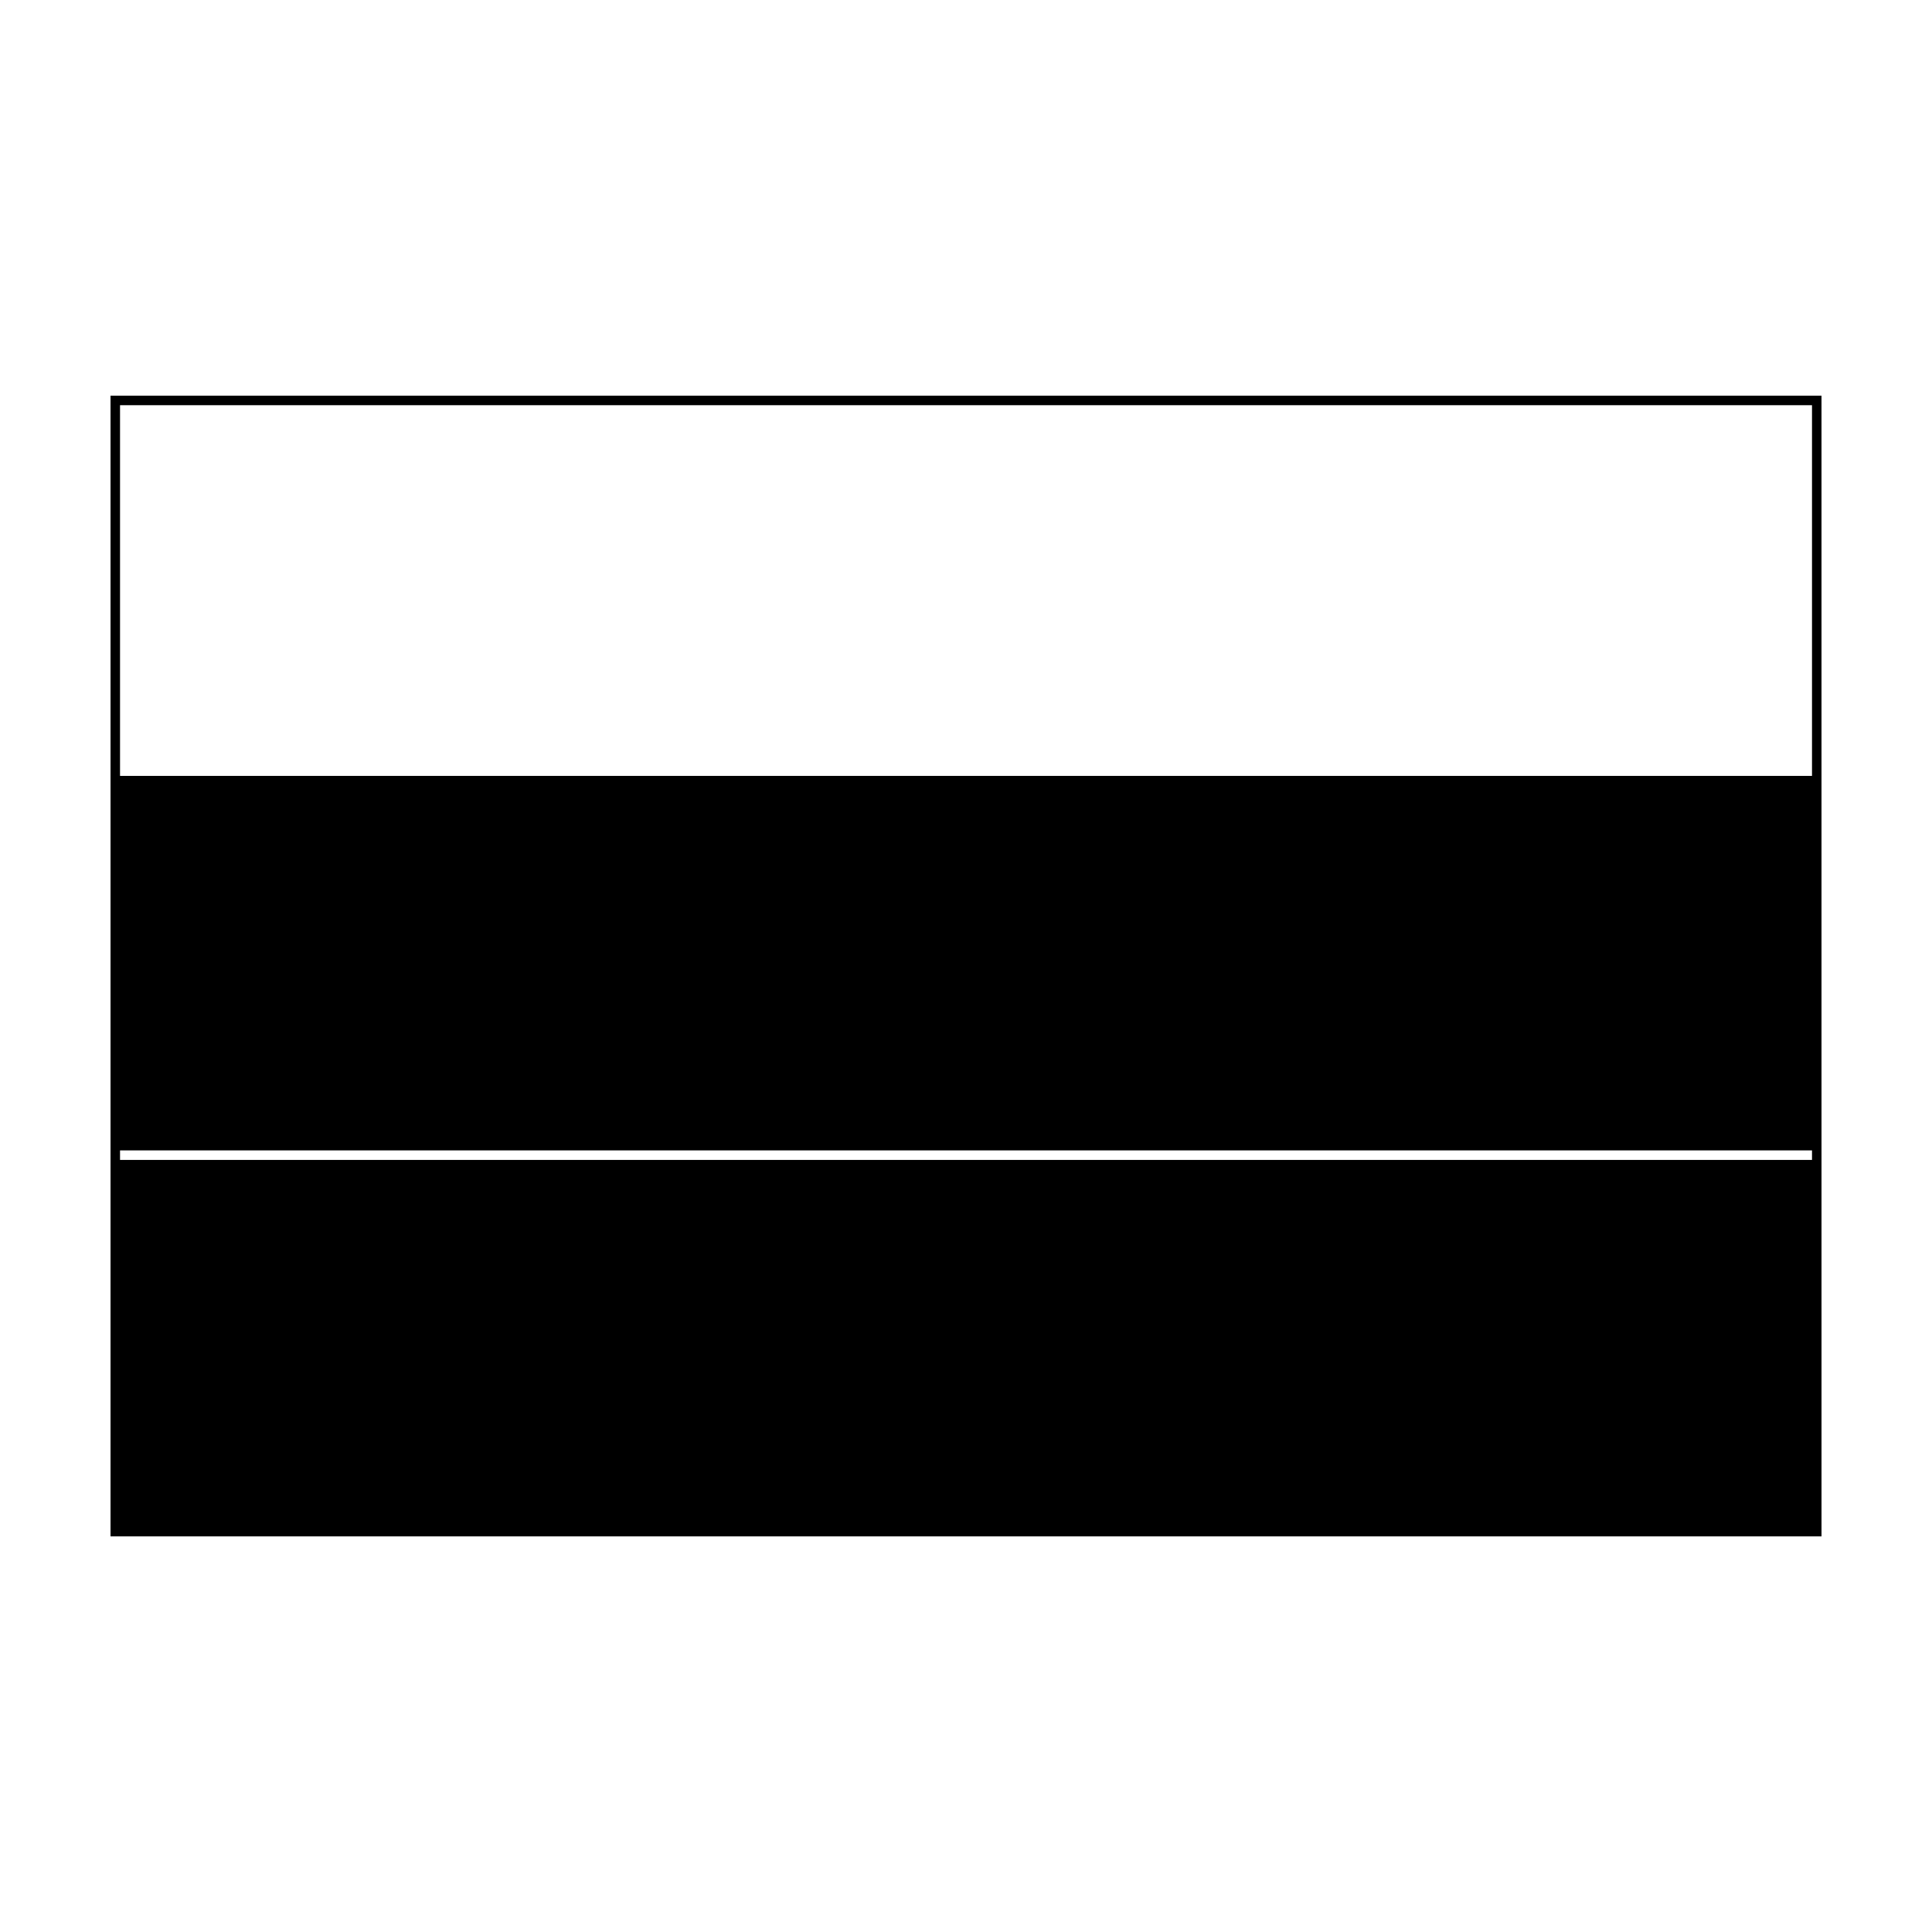
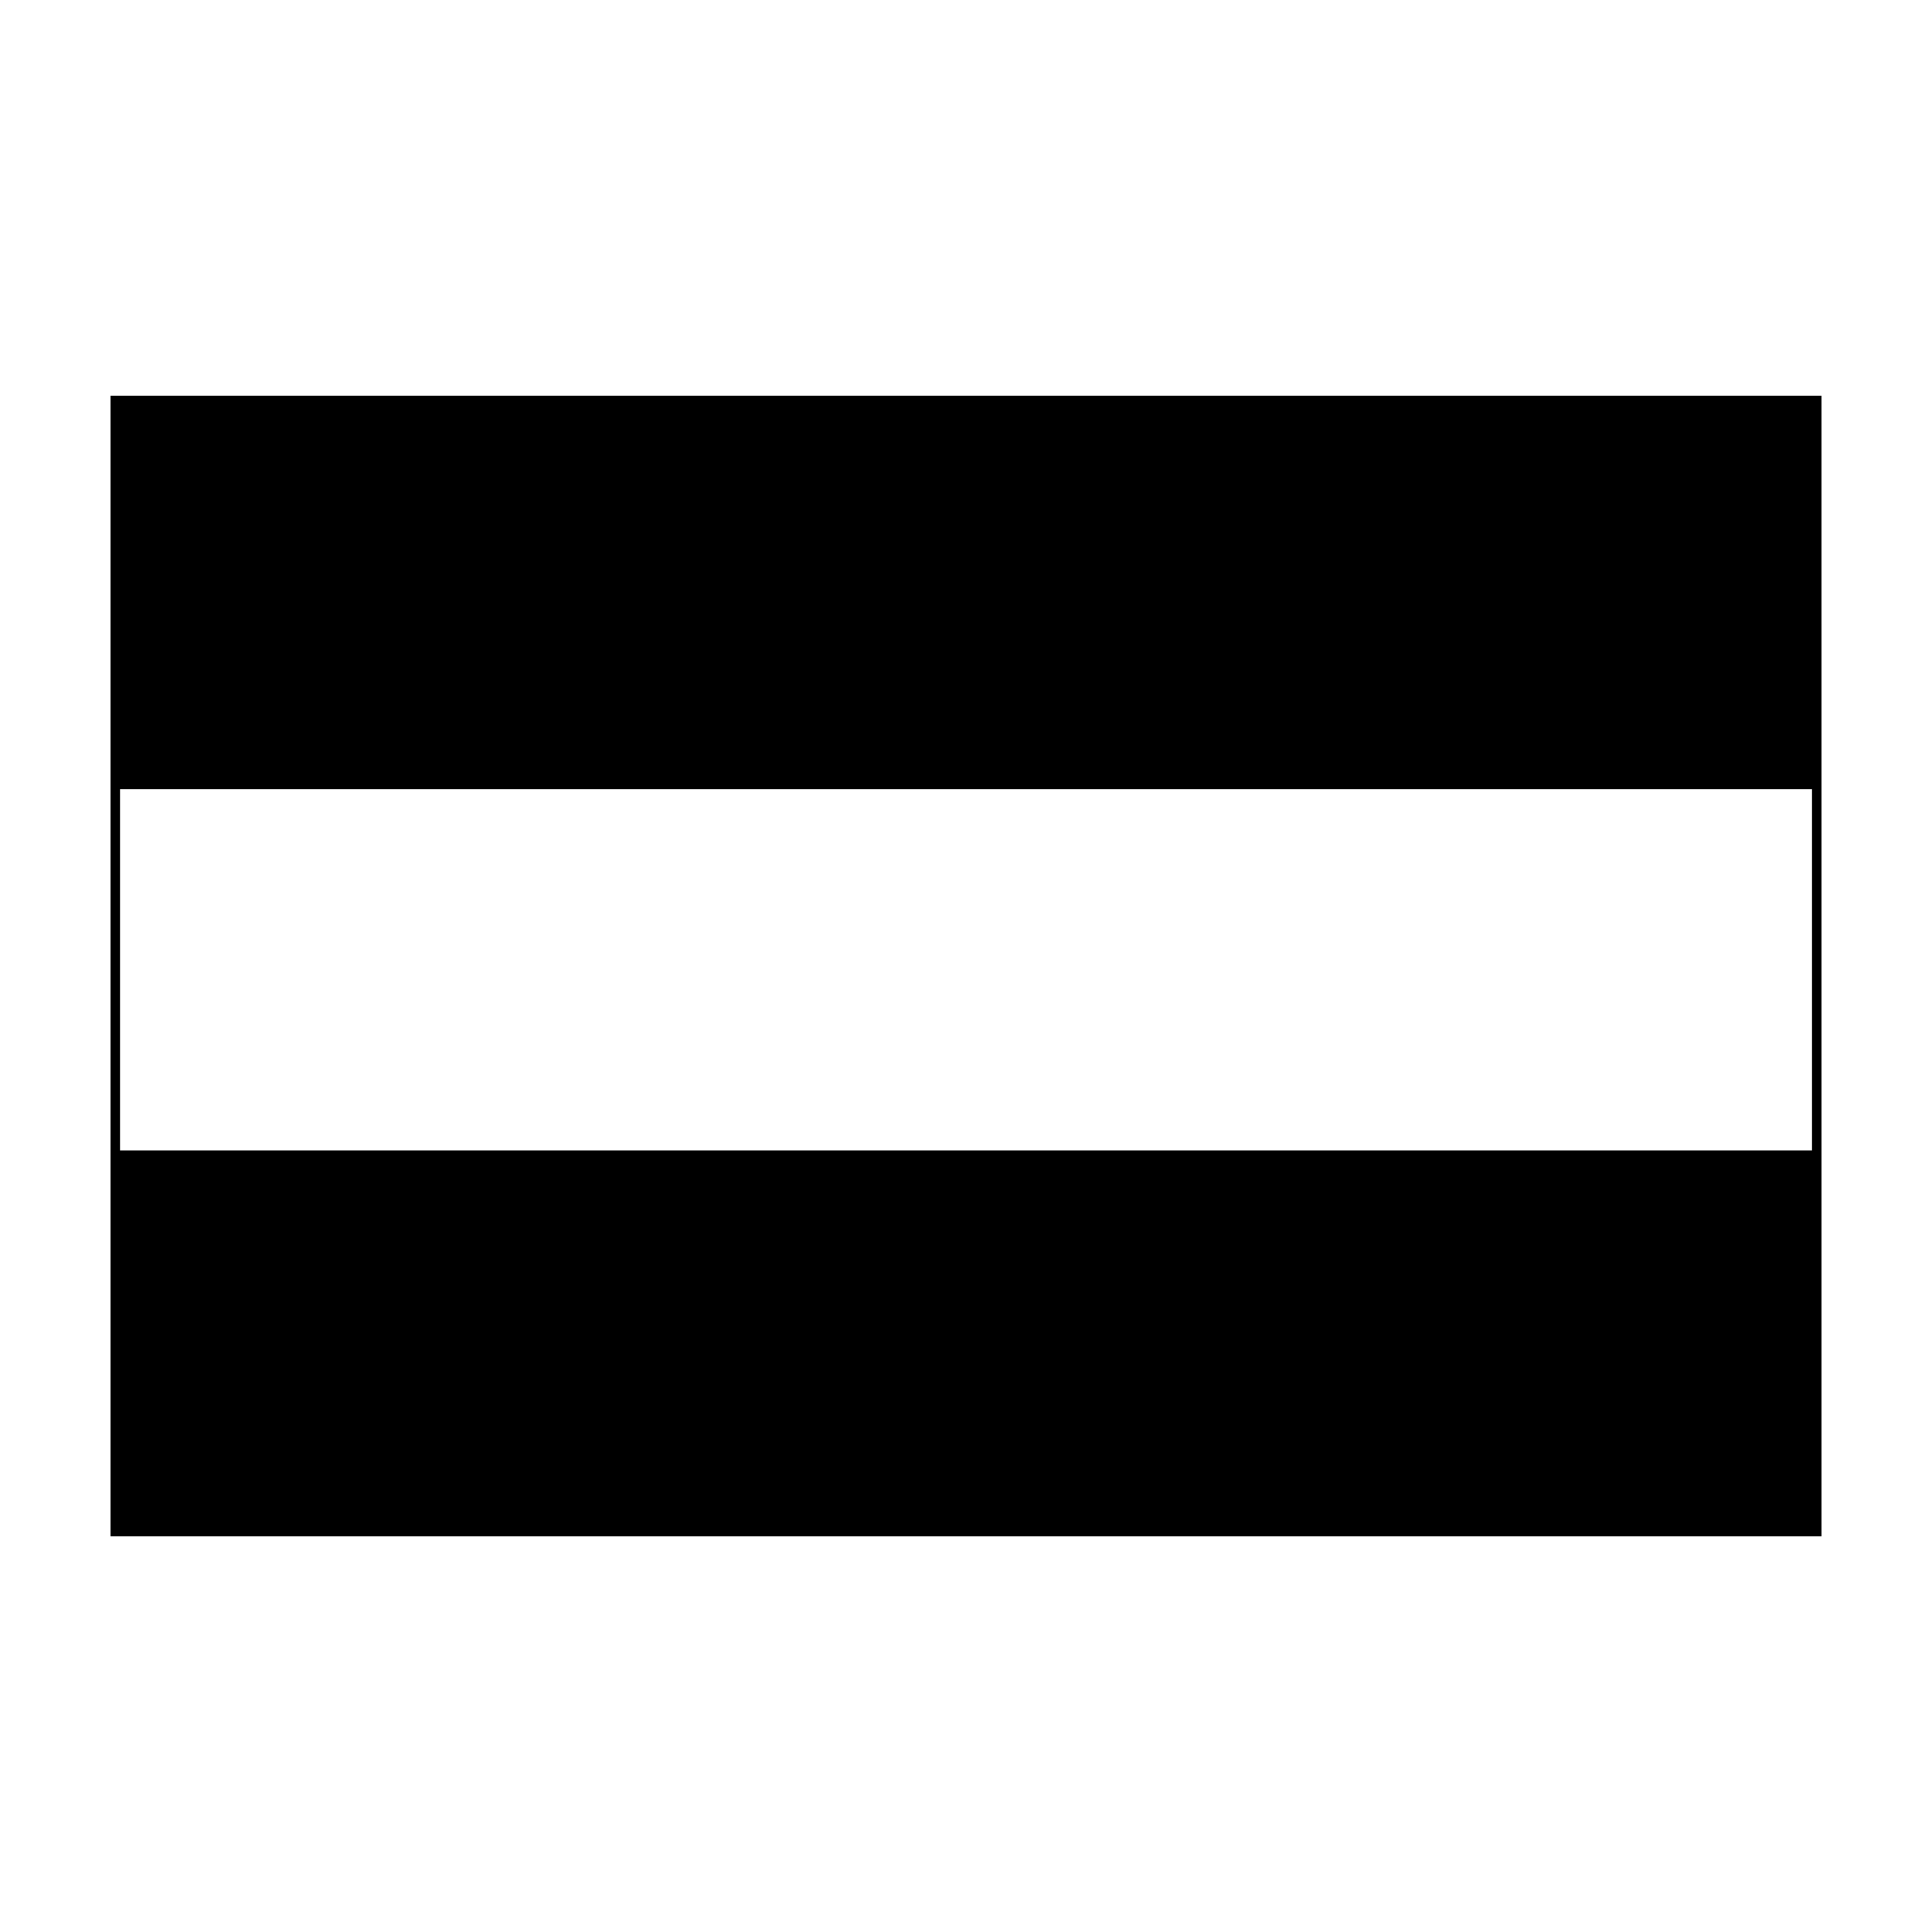
<svg xmlns="http://www.w3.org/2000/svg" fill="#000000" width="800px" height="800px" version="1.1" viewBox="144 144 512 512">
-   <path d="m173.29 248.86v302.29h453.43l-0.004-302.29zm450.91 202.53h-448.39v-2.519h448.39zm0-101.77h-448.39v-98.242h448.39z" />
+   <path d="m173.29 248.86v302.29h453.43l-0.004-302.29zm450.91 202.53h-448.39v-2.519h448.39zh-448.39v-98.242h448.39z" />
</svg>